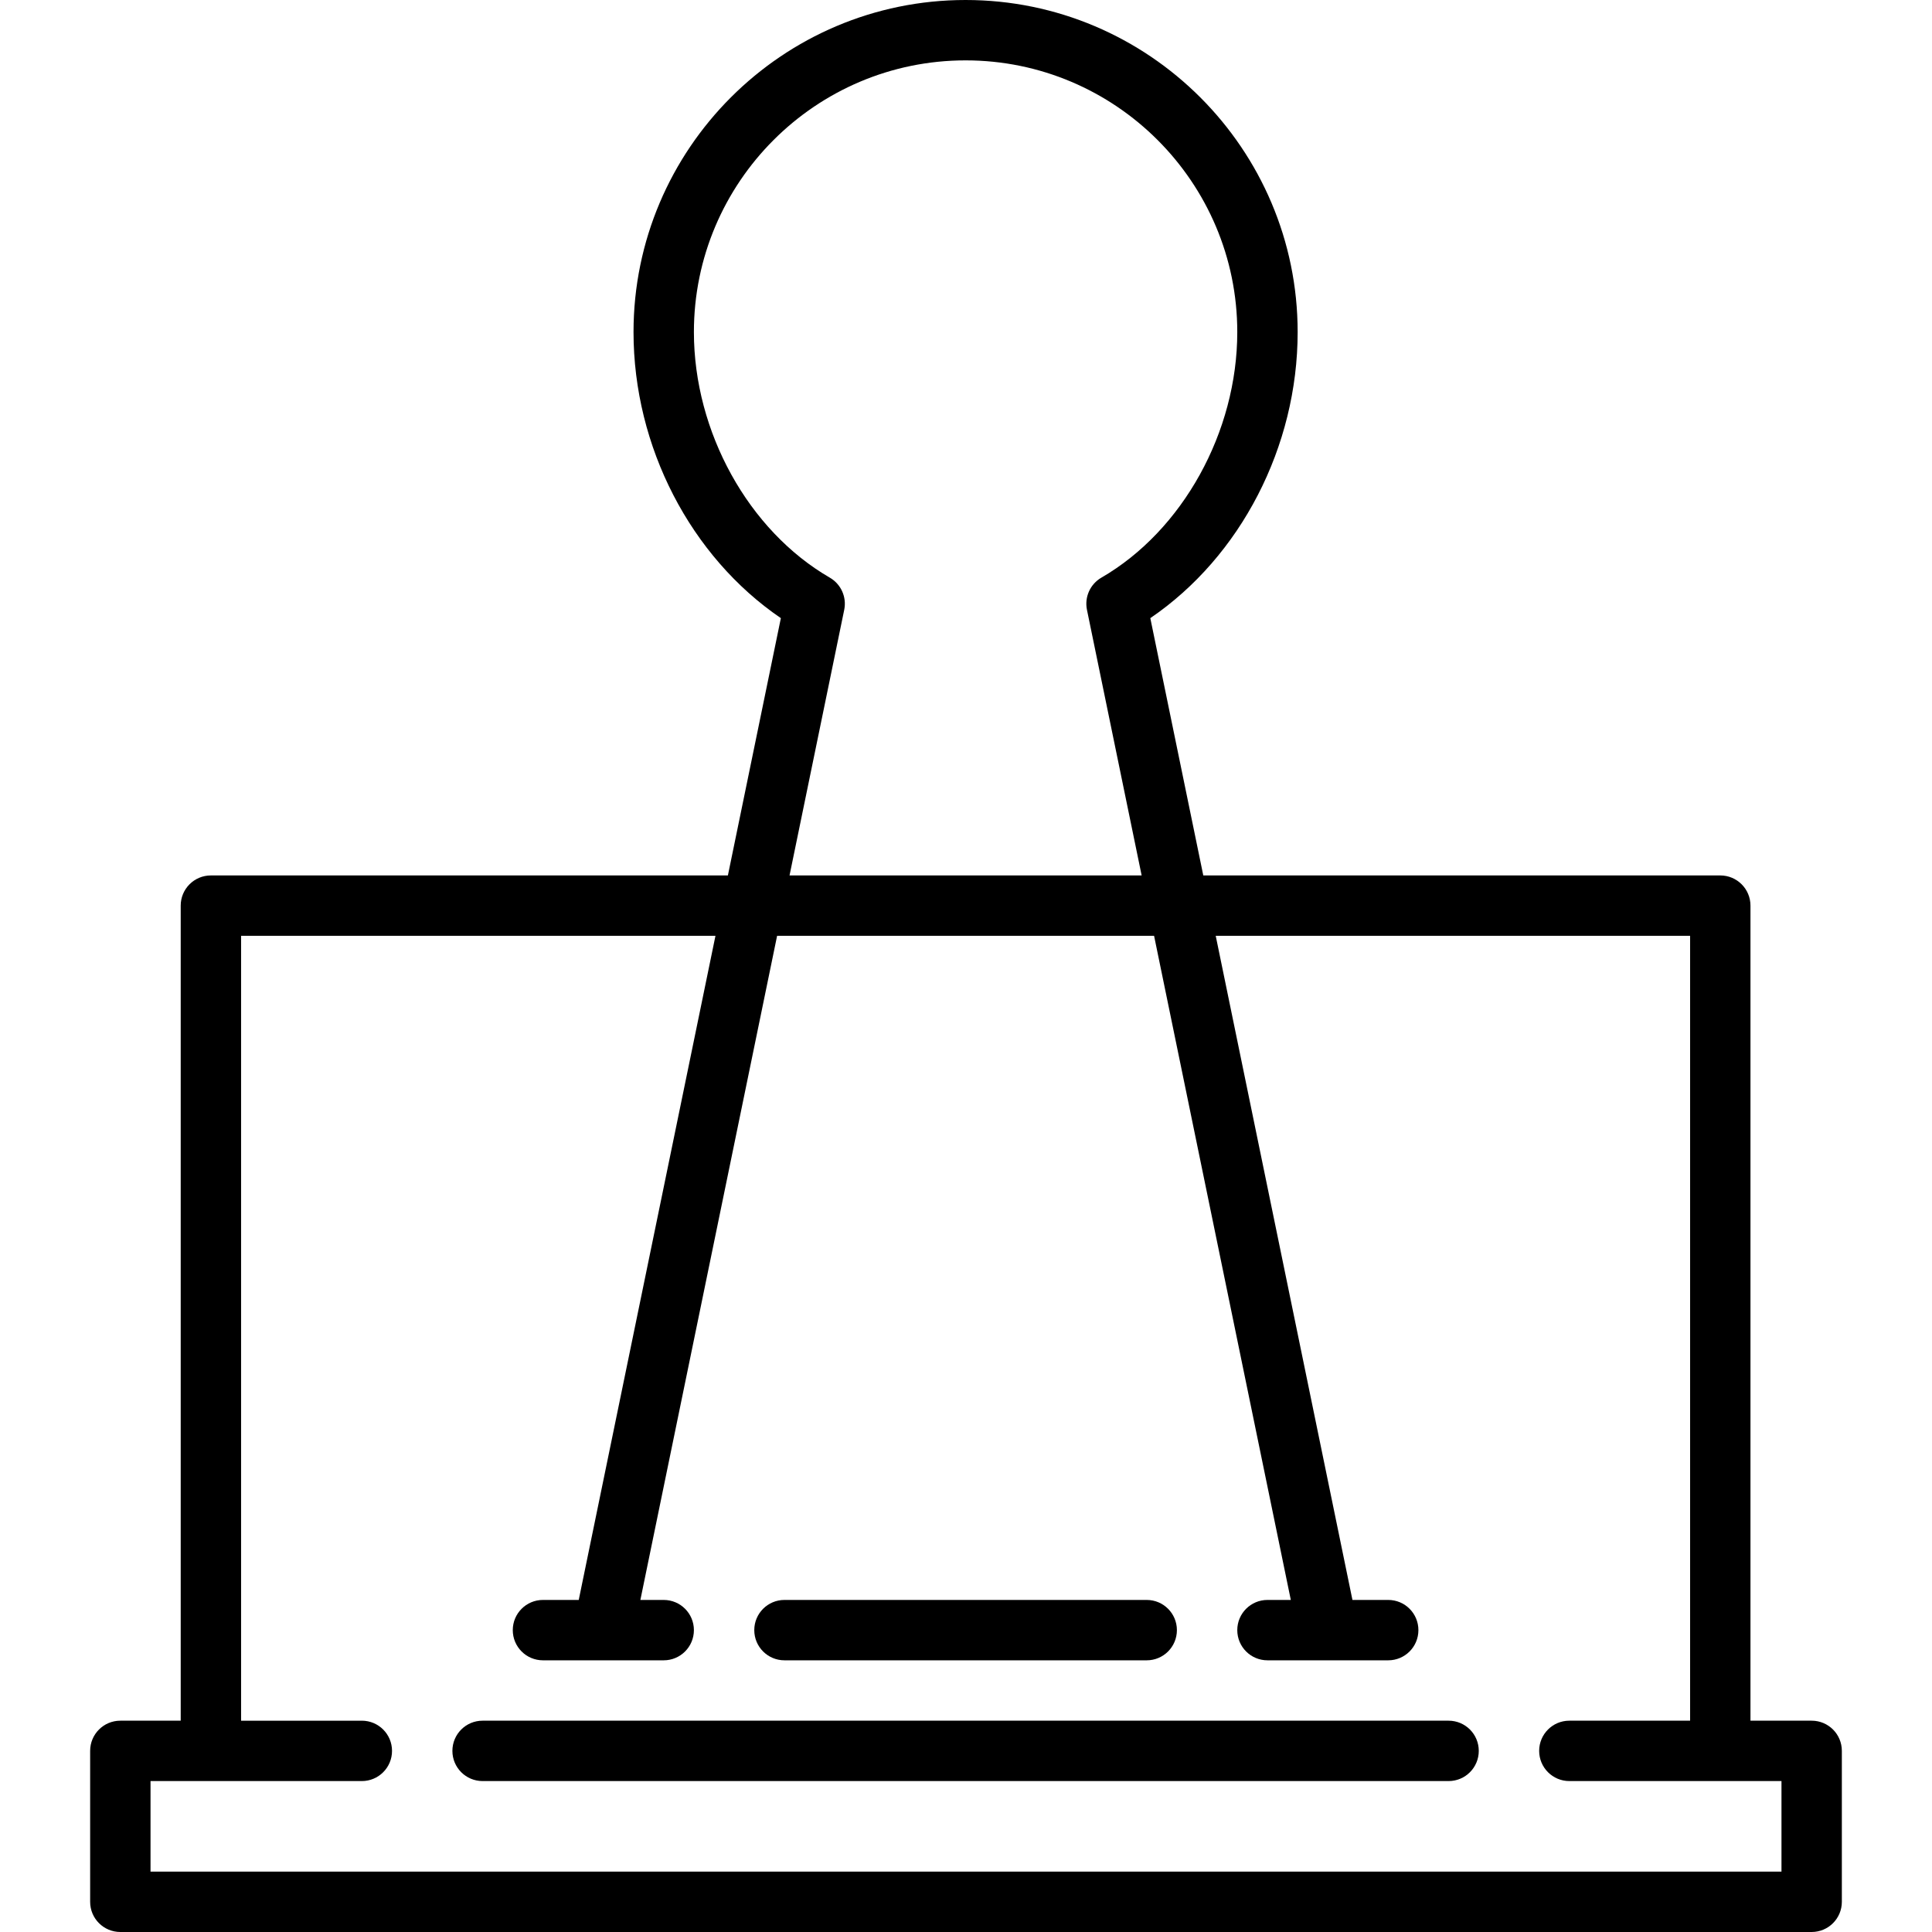
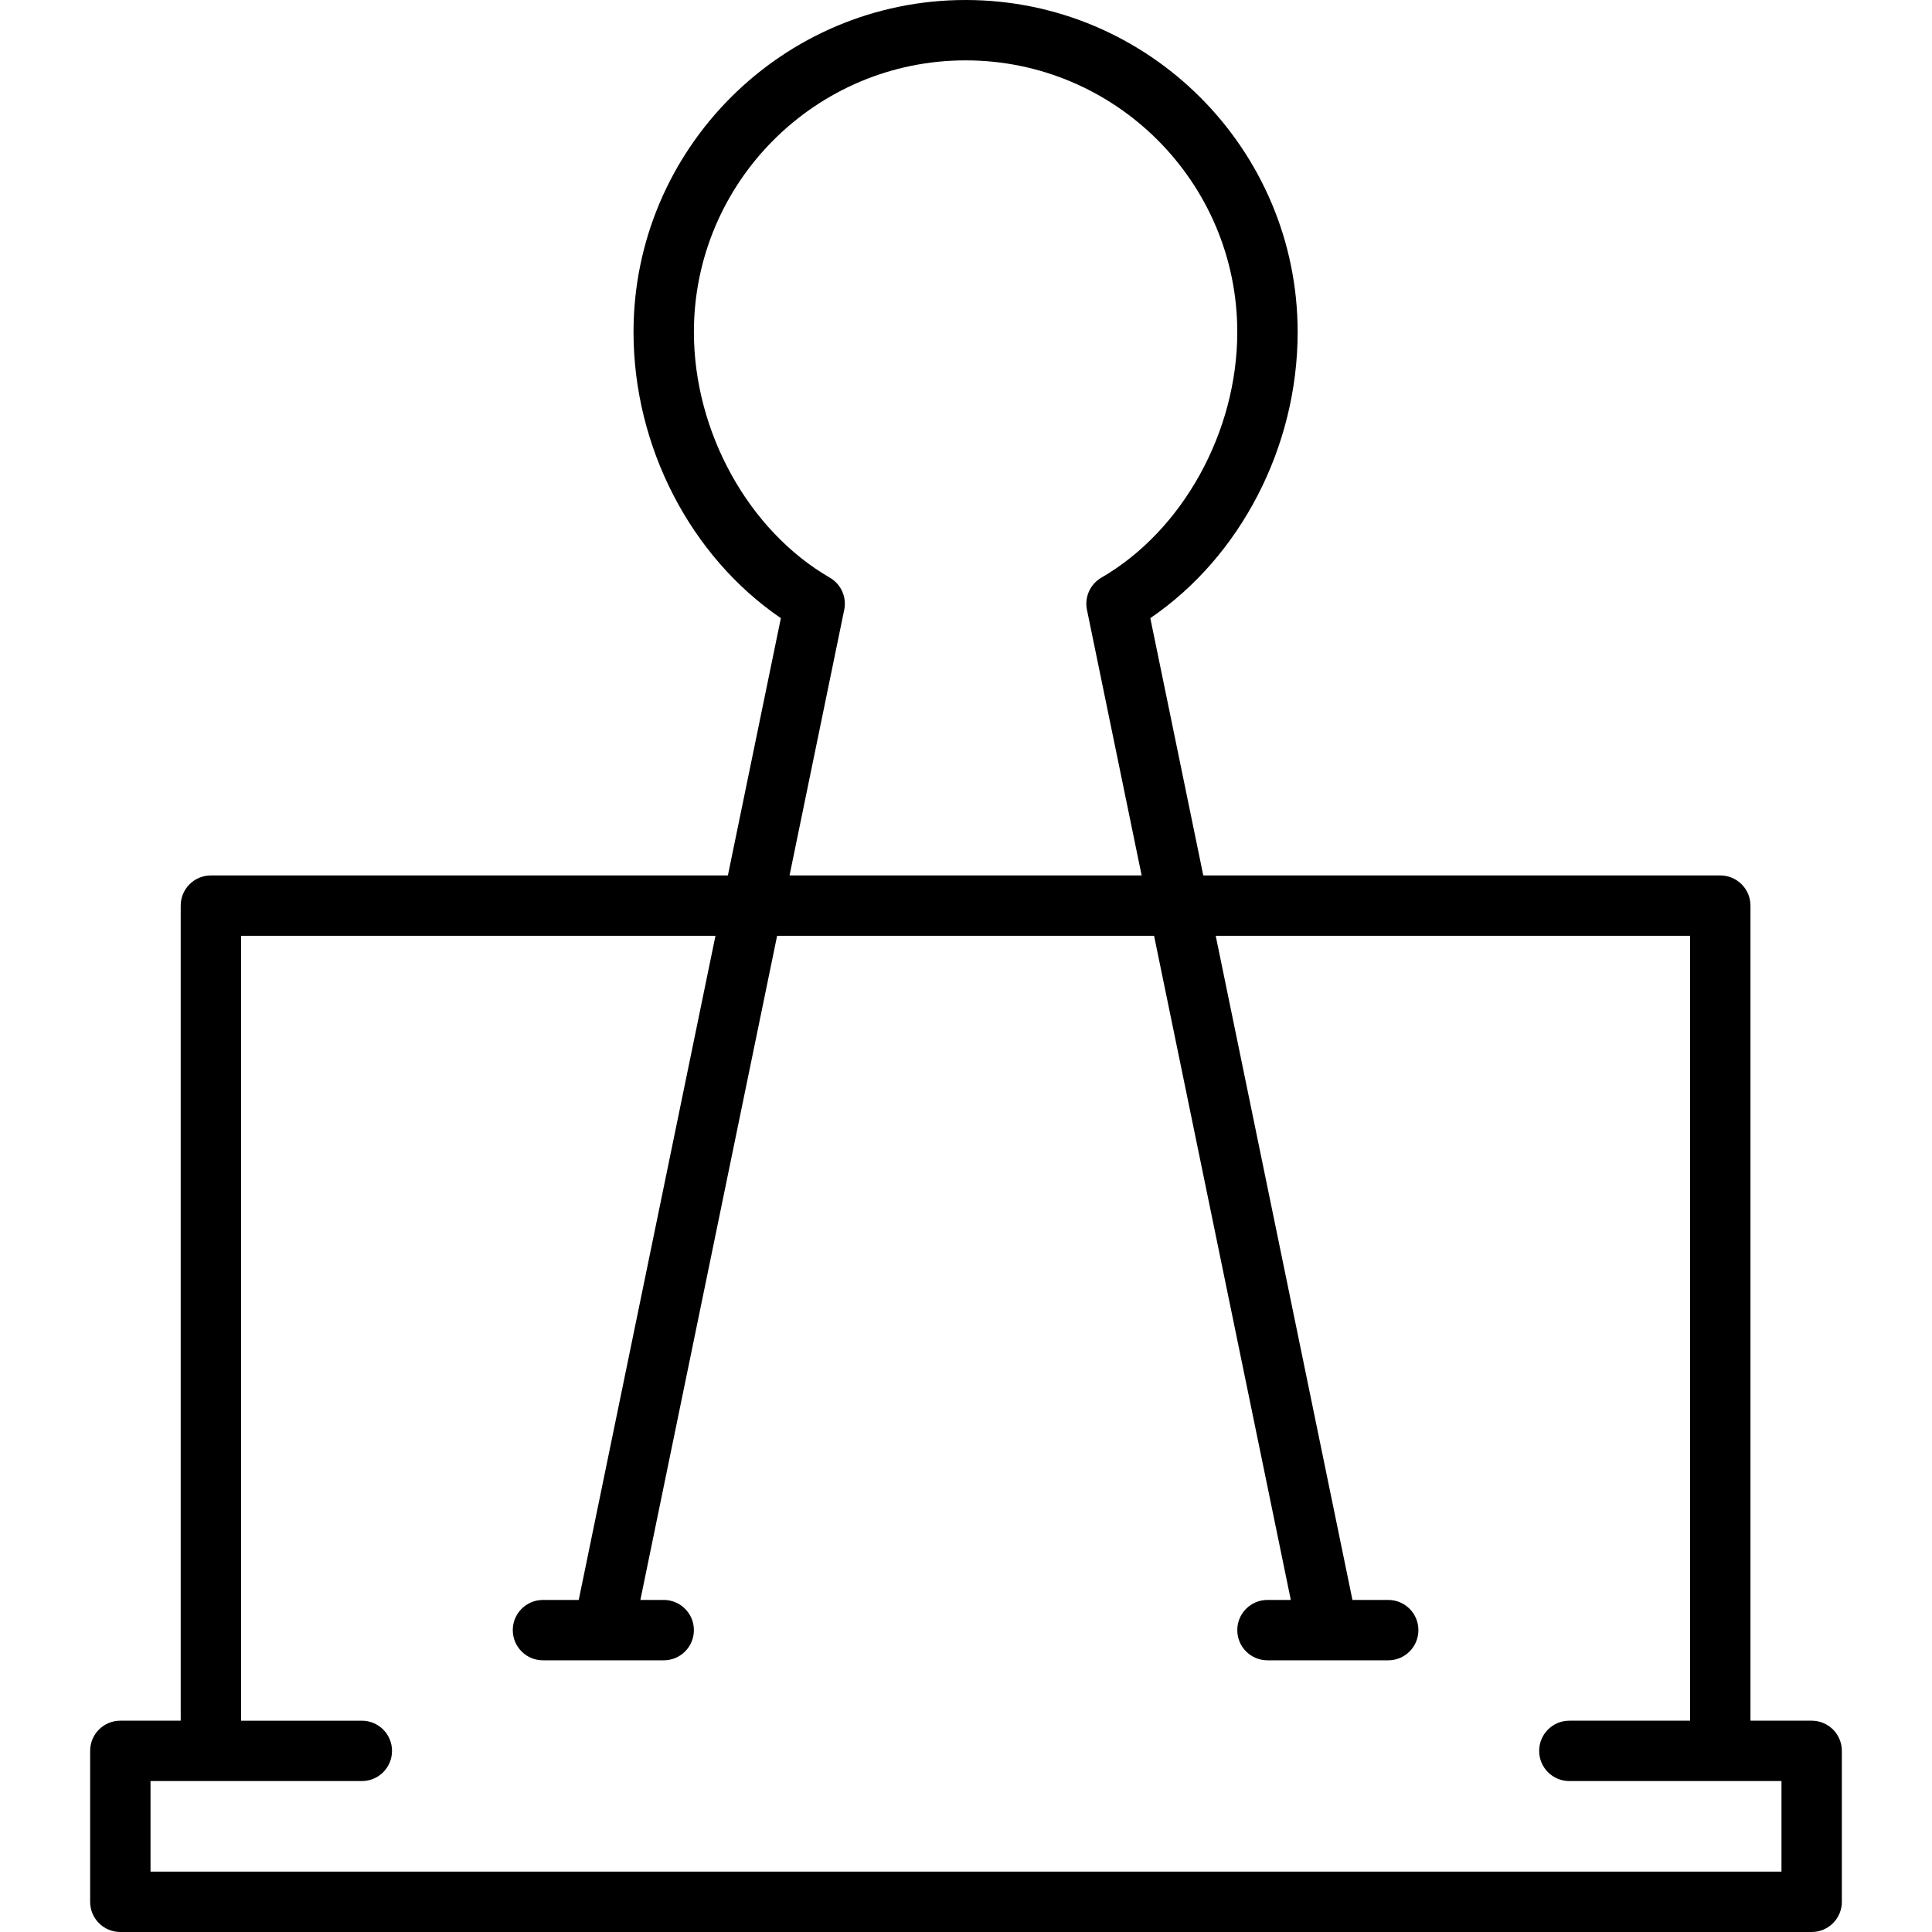
<svg xmlns="http://www.w3.org/2000/svg" fill="#000000" height="800px" width="800px" version="1.1" id="Layer_1" viewBox="0 0 489.669 489.669" xml:space="preserve">
  <g>
    <g>
      <g>
-         <path d="M367.148,436.112H122.312c-4.229,0-7.651,3.422-7.651,7.651s3.422,7.651,7.651,7.651h244.835     c4.229,0,7.651-3.422,7.651-7.651S371.377,436.112,367.148,436.112z" />
-         <path d="M459.17,436.112h-15.511V229.533c0-4.229-3.422-7.651-7.651-7.651H304.975l-13.426-65.214     c22.849-15.556,37.344-43.403,37.344-72.506C328.892,37.755,291.138,0,244.729,0c-46.408,0-84.162,37.755-84.162,84.162     c0,29.095,14.495,56.942,37.344,72.506l-13.426,65.214H53.452c-4.229,0-7.651,3.422-7.651,7.651v206.579H30.499     c-4.229,0-7.651,3.422-7.651,7.651v38.255c0,4.229,3.422,7.651,7.651,7.651h428.67c4.229,0,7.651-3.422,7.651-7.651v-38.255     C466.821,439.534,463.398,436.112,459.17,436.112z M175.871,84.162c0-37.972,30.888-68.86,68.86-68.86s68.86,30.888,68.86,68.86     c0,25.307-13.838,50.322-34.437,62.24c-2.847,1.644-4.326,4.939-3.661,8.159l13.86,67.321h-89.243l13.86-67.321     c0.664-3.22-0.808-6.508-3.662-8.159C189.708,134.477,175.871,109.462,175.871,84.162z M451.519,474.368H38.15v-22.953h15.302     h38.256c4.229,0,7.651-3.422,7.651-7.651s-3.422-7.651-7.651-7.651H61.104V237.184h120.231l-34.654,168.324h-9.066     c-4.229,0-7.651,3.422-7.651,7.651s3.422,7.651,7.651,7.651h30.604c4.229,0,7.651-3.422,7.651-7.651s-3.422-7.651-7.651-7.651     h-5.916l34.655-168.324h95.544l34.655,168.324h-5.916c-4.229,0-7.651,3.422-7.651,7.651s3.422,7.651,7.651,7.651h30.604     c4.229,0,7.651-3.422,7.651-7.651s-3.422-7.651-7.651-7.651h-9.066l-34.654-168.324h120.232v198.928h-30.604     c-4.229,0-7.651,3.422-7.651,7.651s3.422,7.651,7.651,7.651h38.255h15.511V474.368z" />
-         <path d="M198.824,420.81h91.813c4.229,0,7.651-3.422,7.651-7.651s-3.422-7.651-7.651-7.651h-91.813     c-4.229,0-7.651,3.422-7.651,7.651S194.595,420.81,198.824,420.81z" />
+         <path d="M459.17,436.112h-15.511V229.533c0-4.229-3.422-7.651-7.651-7.651H304.975l-13.426-65.214     c22.849-15.556,37.344-43.403,37.344-72.506C328.892,37.755,291.138,0,244.729,0c-46.408,0-84.162,37.755-84.162,84.162     c0,29.095,14.495,56.942,37.344,72.506l-13.426,65.214H53.452c-4.229,0-7.651,3.422-7.651,7.651v206.579H30.499     c-4.229,0-7.651,3.422-7.651,7.651v38.255c0,4.229,3.422,7.651,7.651,7.651h428.67c4.229,0,7.651-3.422,7.651-7.651v-38.255     C466.821,439.534,463.398,436.112,459.17,436.112z M175.871,84.162c0-37.972,30.888-68.86,68.86-68.86s68.86,30.888,68.86,68.86     c0,25.307-13.838,50.322-34.437,62.24c-2.847,1.644-4.326,4.939-3.661,8.159l13.86,67.321h-89.243l13.86-67.321     c0.664-3.22-0.808-6.508-3.662-8.159C189.708,134.477,175.871,109.462,175.871,84.162z M451.519,474.368H38.15v-22.953h15.302     h38.256c4.229,0,7.651-3.422,7.651-7.651s-3.422-7.651-7.651-7.651H61.104V237.184h120.231l-34.654,168.324h-9.066     c-4.229,0-7.651,3.422-7.651,7.651s3.422,7.651,7.651,7.651h30.604c4.229,0,7.651-3.422,7.651-7.651s-3.422-7.651-7.651-7.651     h-5.916l34.655-168.324h95.544l34.655,168.324h-5.916c-4.229,0-7.651,3.422-7.651,7.651s3.422,7.651,7.651,7.651h30.604     c4.229,0,7.651-3.422,7.651-7.651s-3.422-7.651-7.651-7.651h-9.066l-34.654-168.324h120.232v198.928h-30.604     c-4.229,0-7.651,3.422-7.651,7.651s3.422,7.651,7.651,7.651h38.255h15.511V474.368" />
      </g>
    </g>
  </g>
</svg>